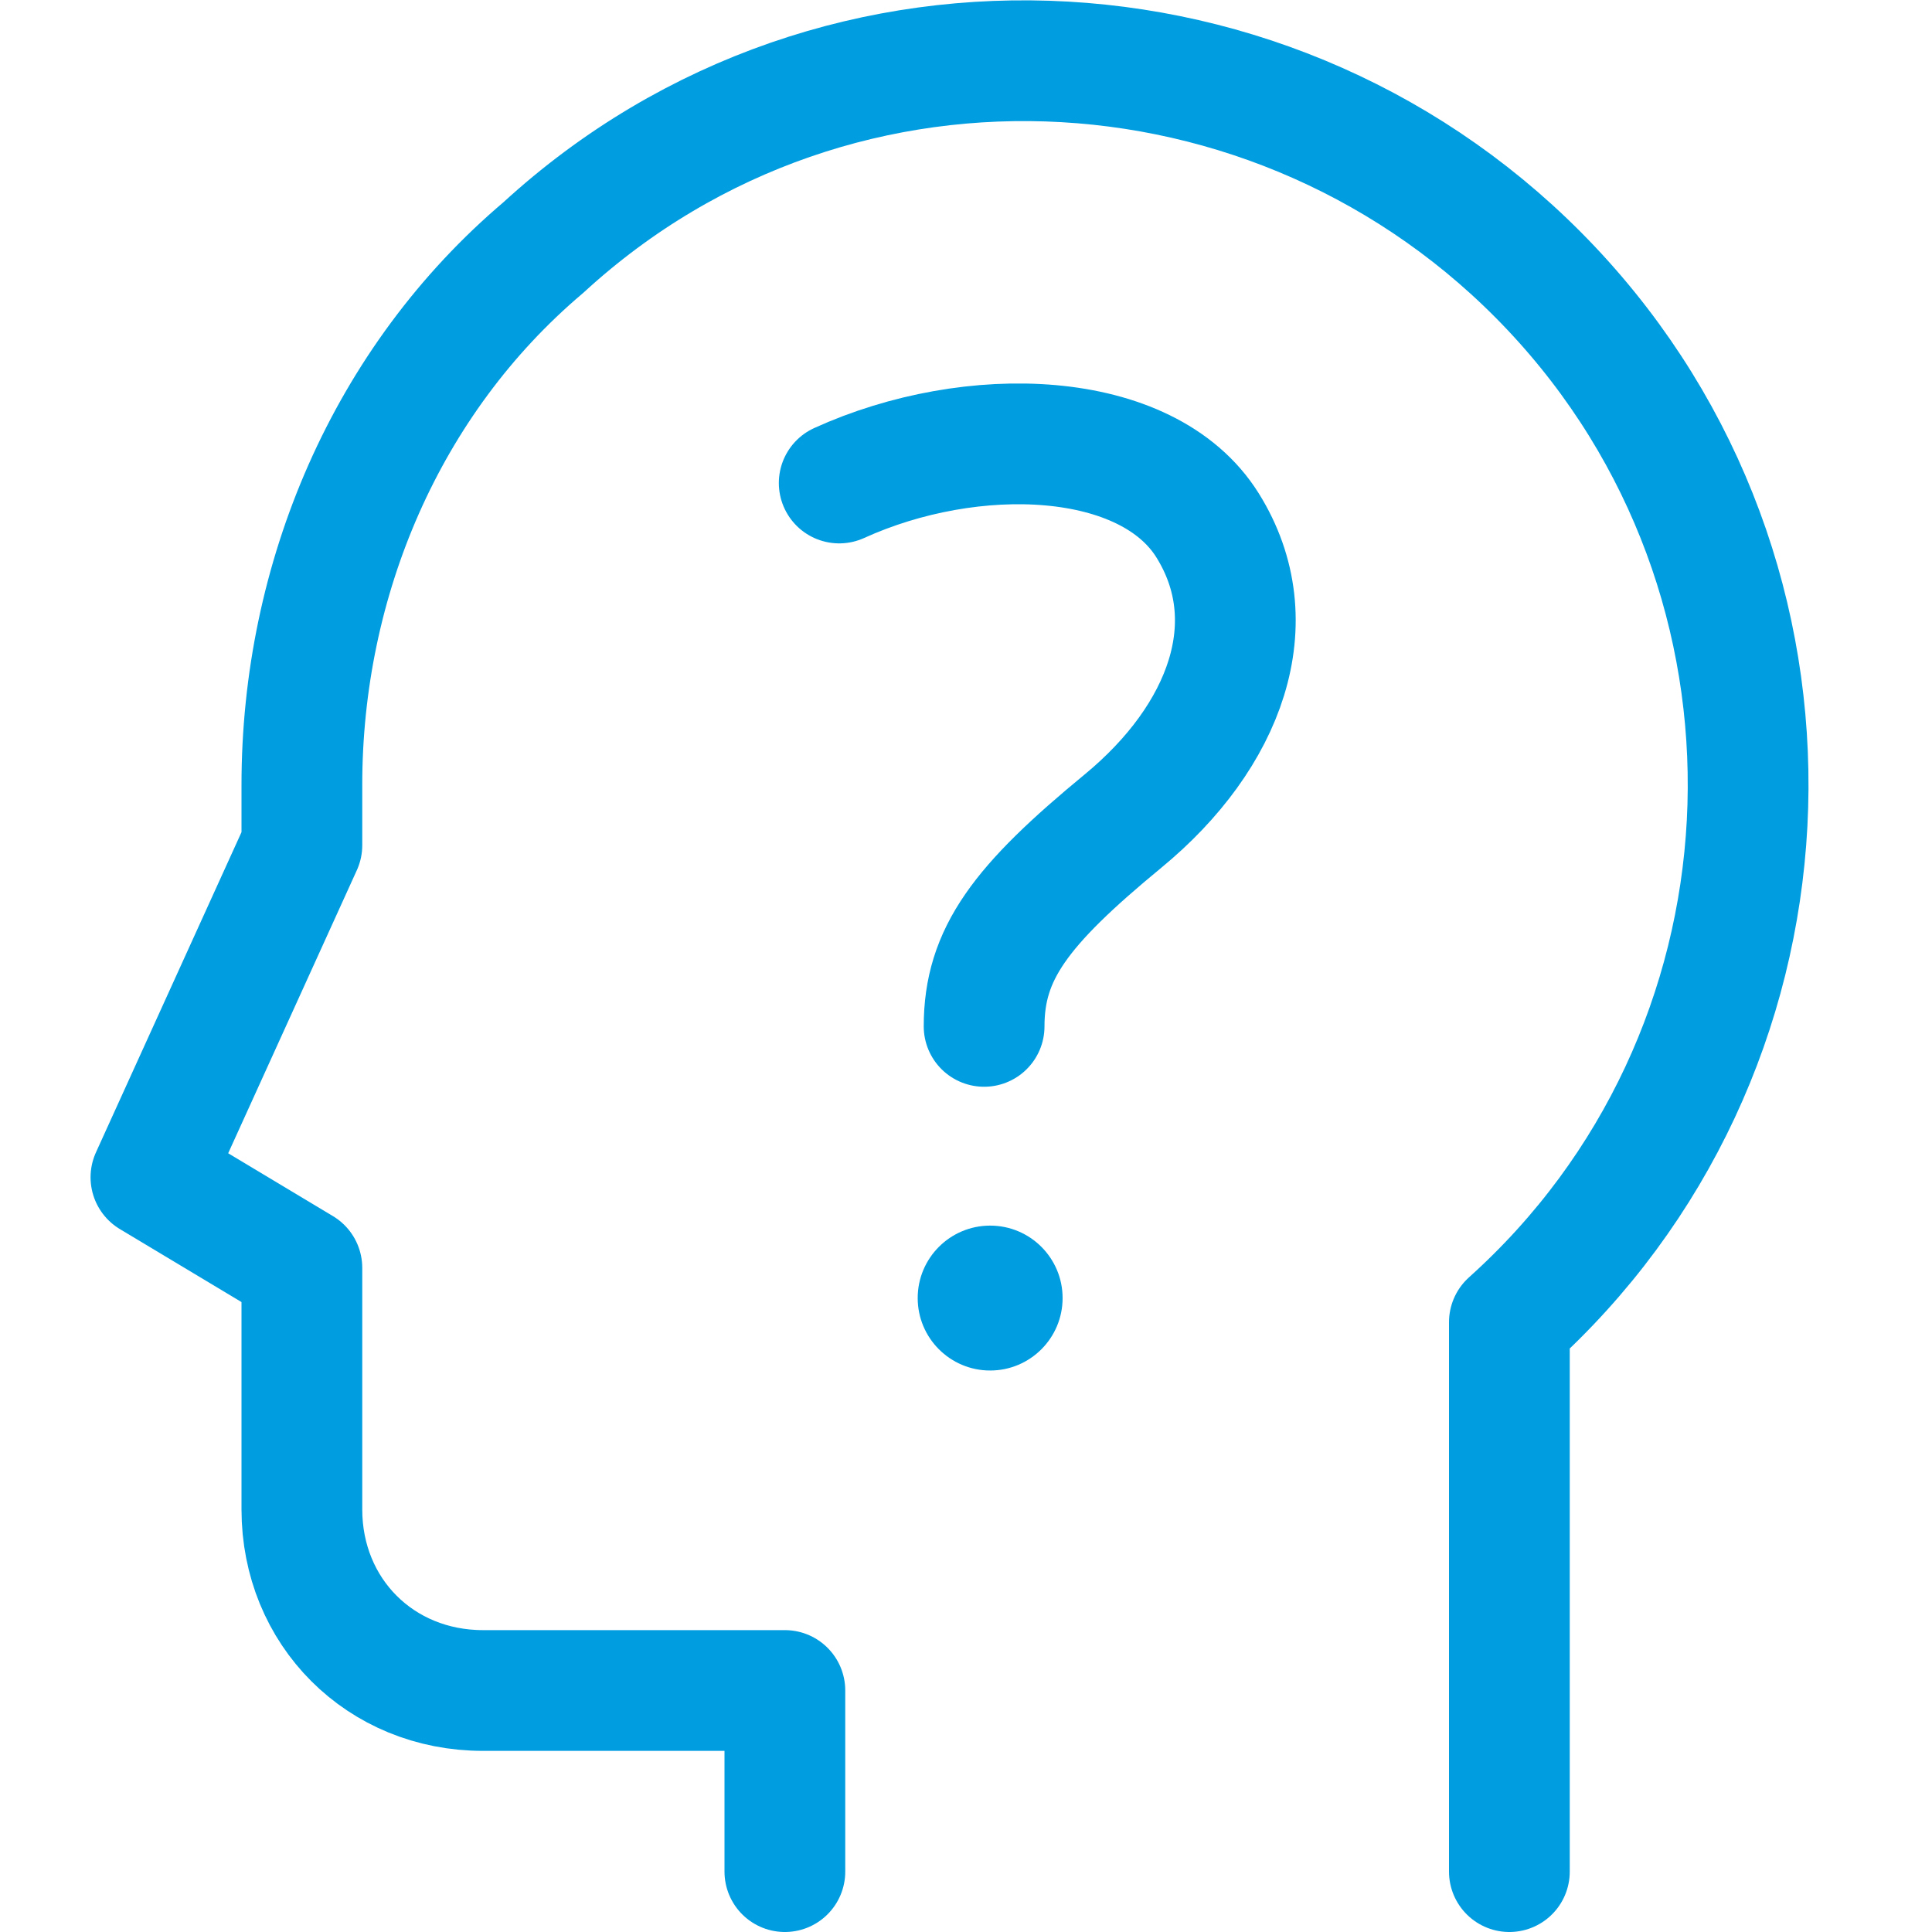
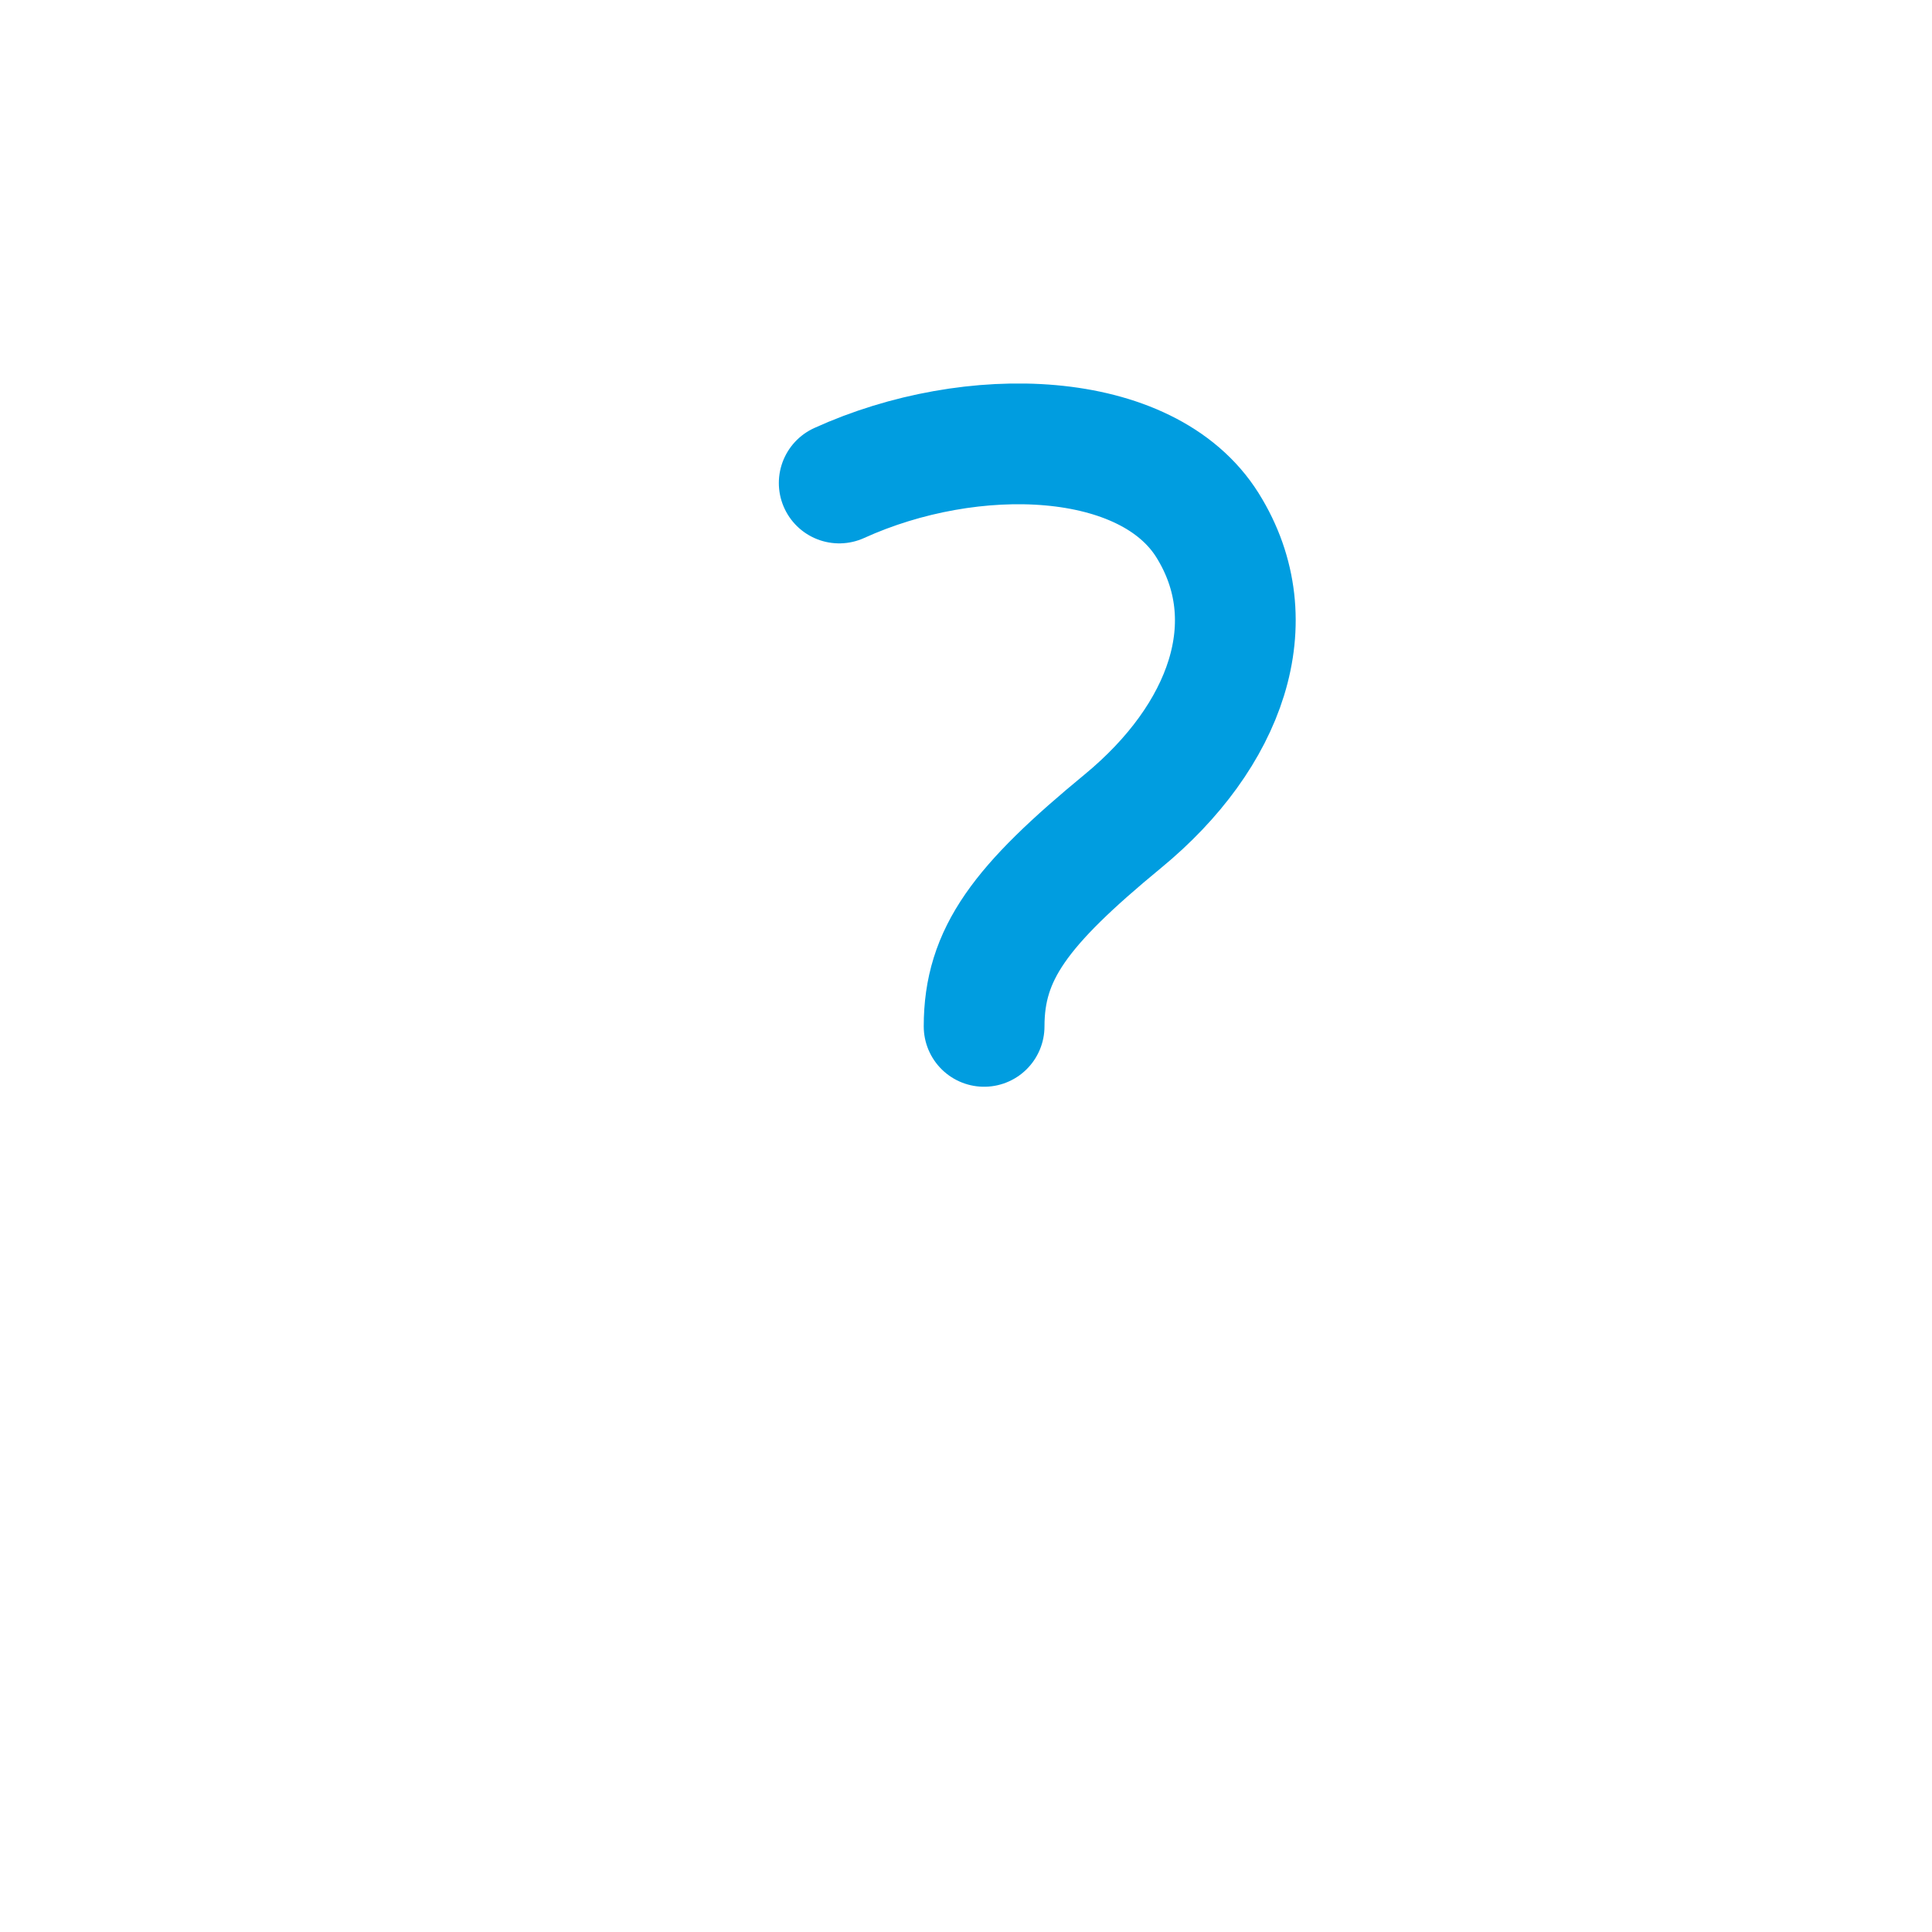
<svg xmlns="http://www.w3.org/2000/svg" version="1.1" id="Layer_1" x="0px" y="0px" viewBox="0 0 32 32" style="enable-background:new 0 0 32 32;" xml:space="preserve">
  <style type="text/css">
	.st0{fill:none;stroke:#009DE0;stroke-width:2;stroke-linecap:round;stroke-linejoin:round;stroke-miterlimit:10;}
	.st1{fill:#009DE0;}
	.st2{fill:none;stroke:#009DE0;stroke-width:2;stroke-linecap:round;stroke-linejoin:round;}
</style>
  <g>
-     <path class="st0" d="M25,31v-9.1c4.9-4.4,5.3-12,0.9-16.9S13.9-0.4,9,4.1C6.4,6.3,5,9.6,5,13v1l-2.5,5.5L5,21v4c0,1.7,1.3,3,3,3h5   v3" />
-   </g>
+     </g>
  <g>
-     <circle class="st1" cx="16.4" cy="21.5" r="1.2" />
    <path class="st2" d="M13.9,8C16.1,7,19,7.1,20,8.7s0.3,3.5-1.4,4.9s-2.3,2.2-2.3,3.4" />
  </g>
</svg>